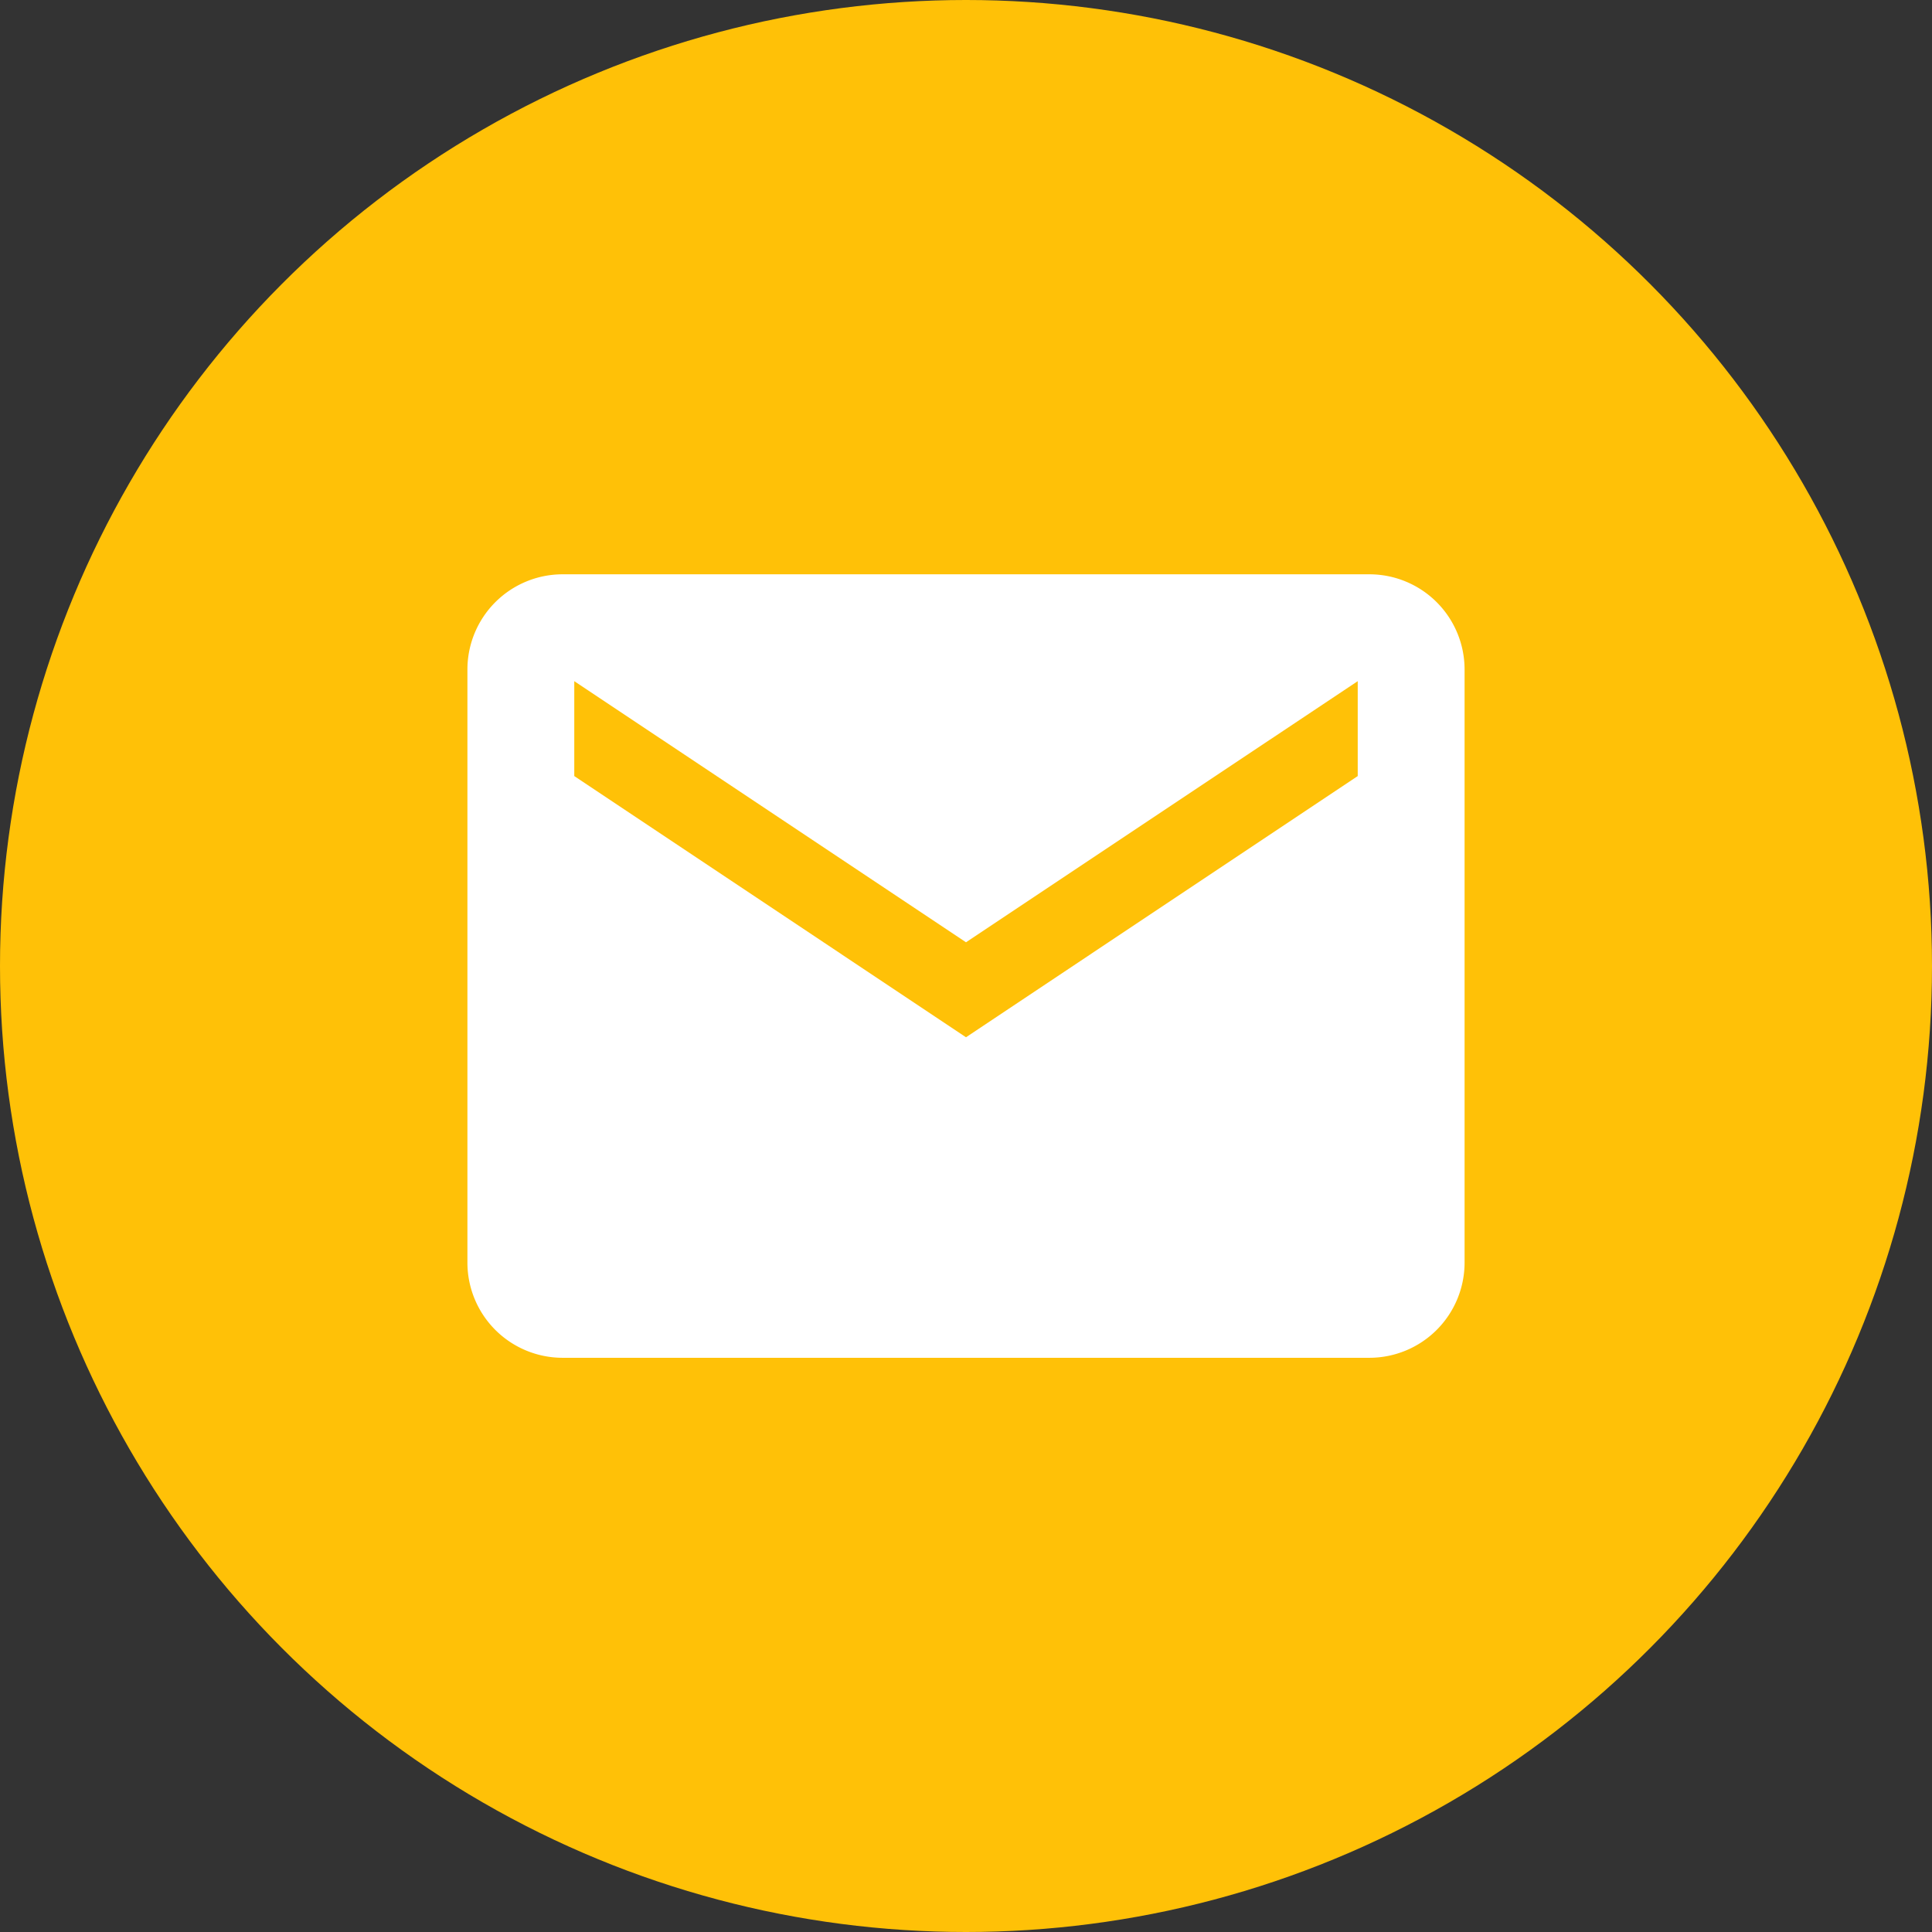
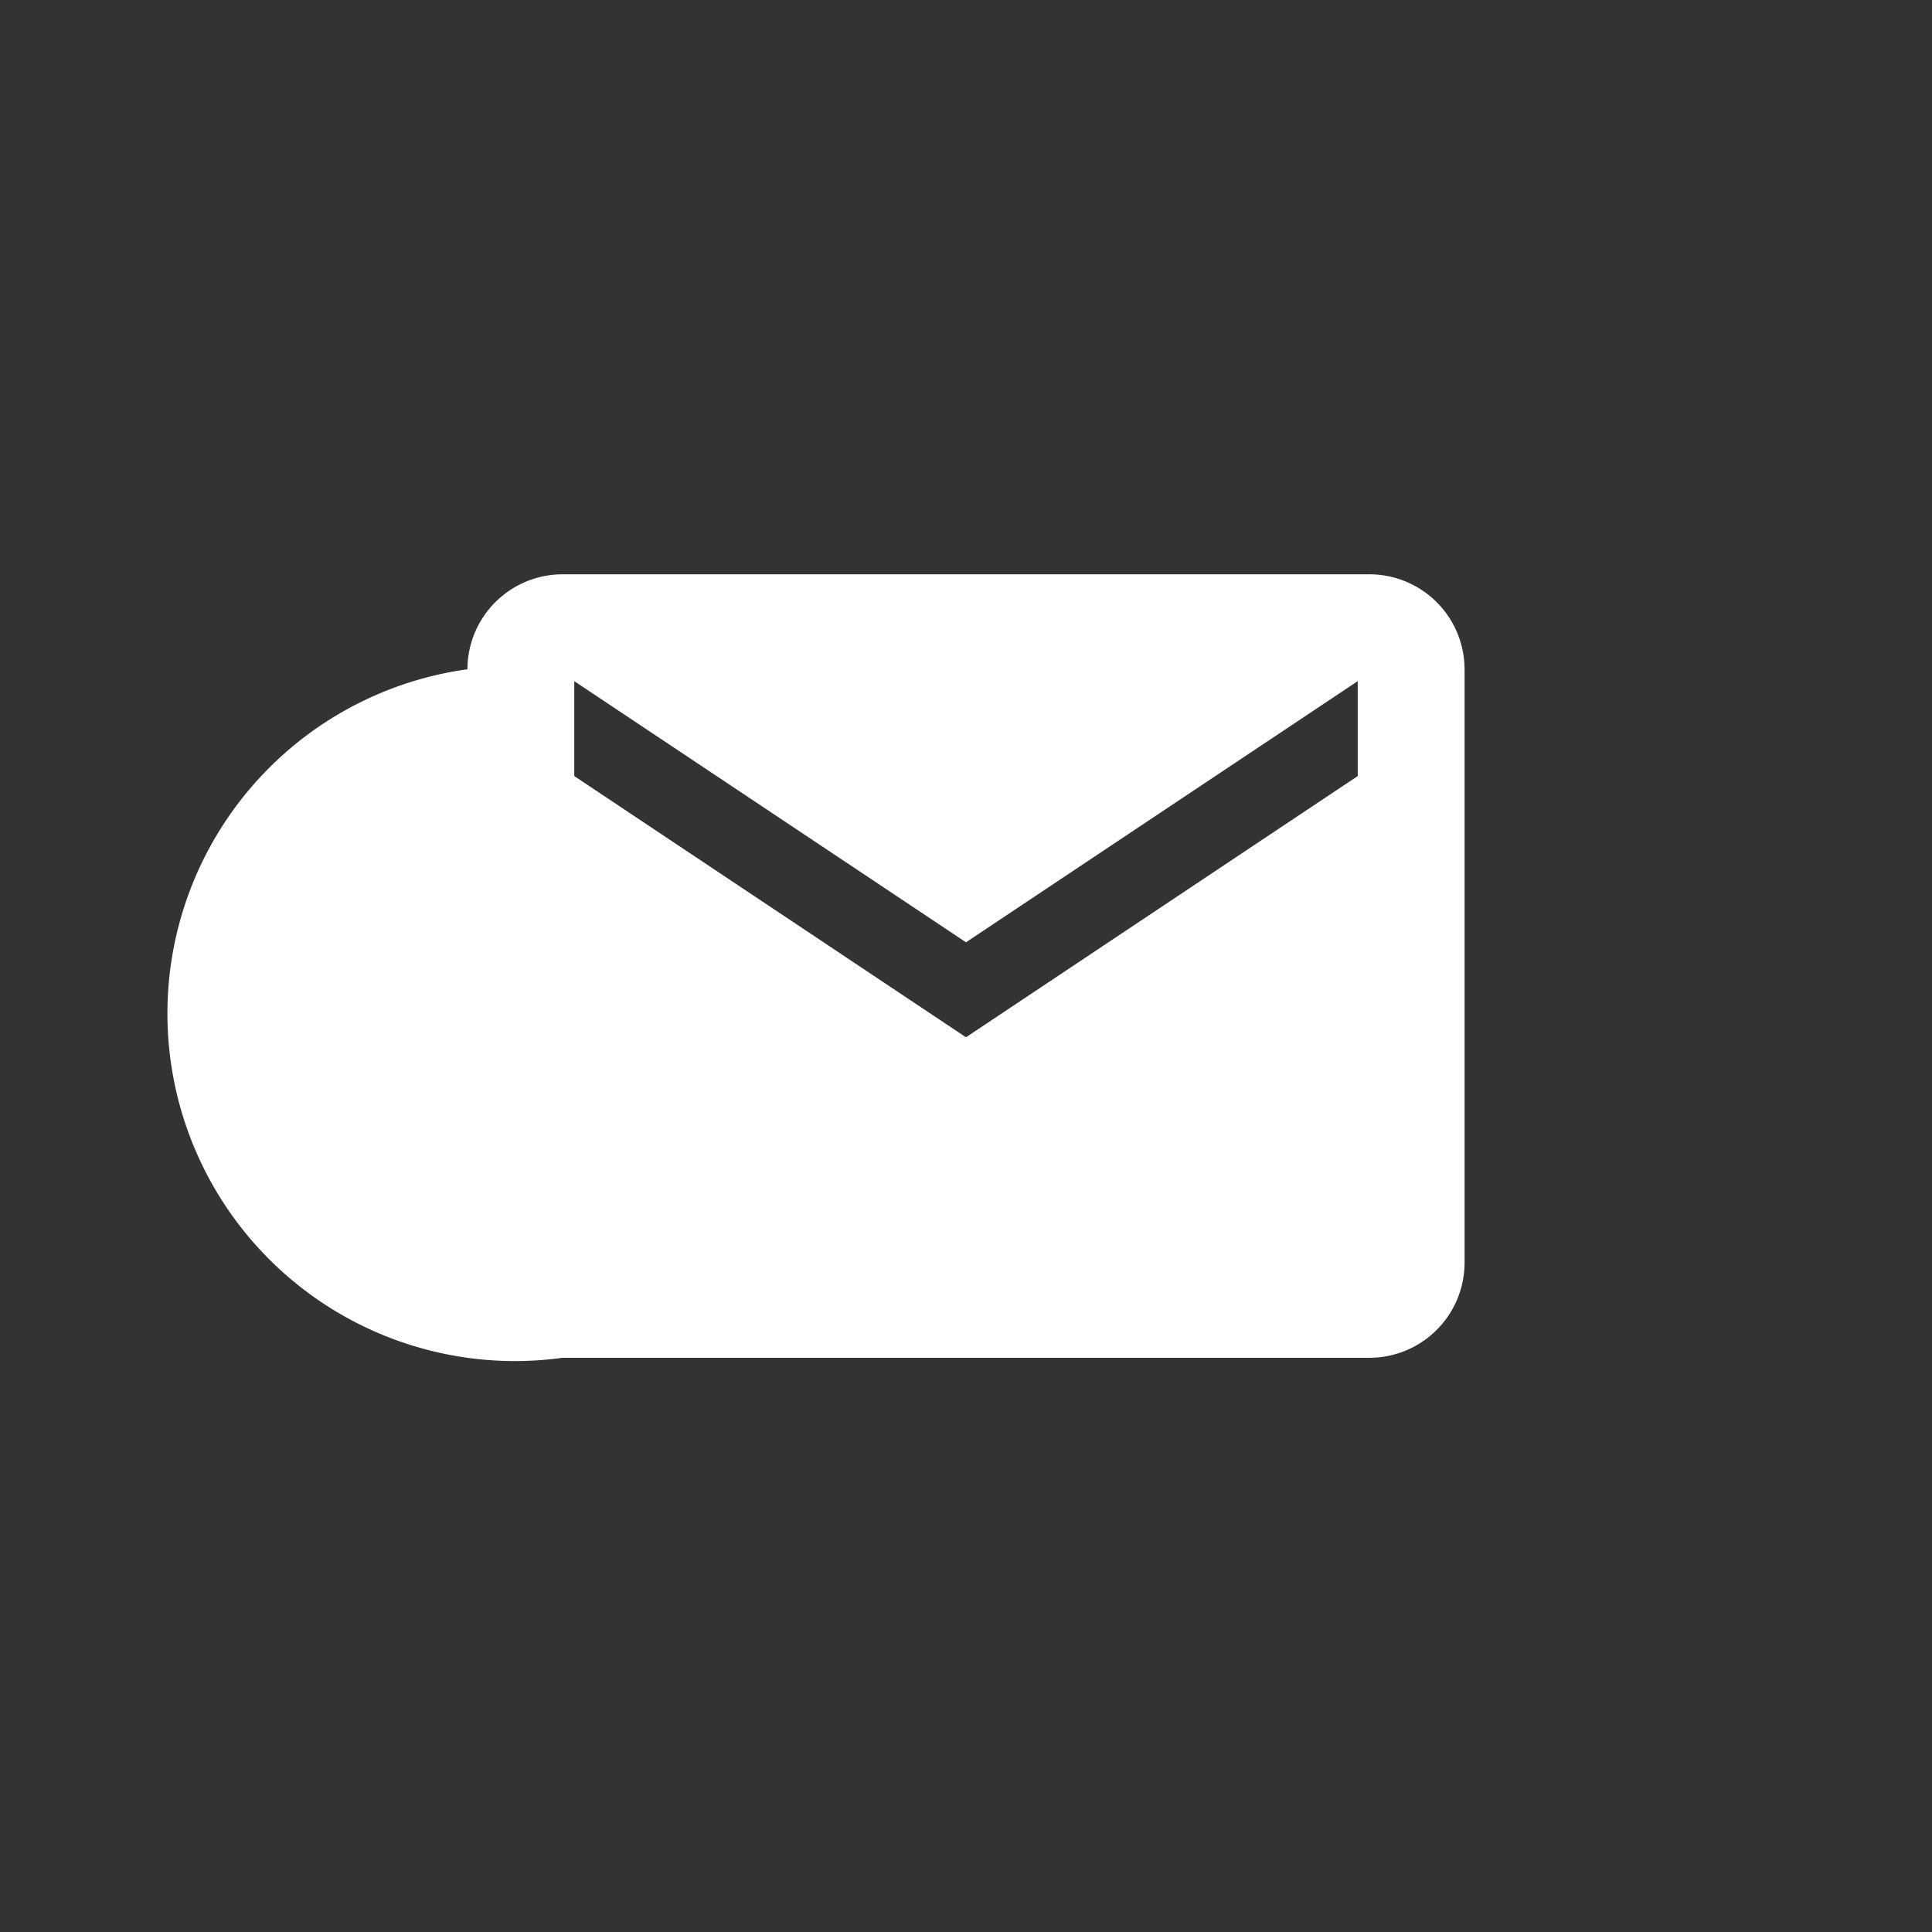
<svg xmlns="http://www.w3.org/2000/svg" width="62" height="62" viewBox="0 0 62 62">
  <rect x="0" y="0" width="62" height="62" fill="#333333" stroke="none" />
  <g id="Group_133635" data-name="Group 133635" transform="translate(-130 -1100.133)">
-     <circle id="Ellipse_1170" data-name="Ellipse 1170" cx="31" cy="31" r="31" transform="translate(130 1100.133)" fill="#ffc107" />
-     <path id="Icon_ionic-md-mail" data-name="Icon ionic-md-mail" d="M31.2,5.625H5.3A3.056,3.056,0,0,0,2.25,8.673V27.72A3.056,3.056,0,0,0,5.3,30.768H31.2A3.056,3.056,0,0,0,34.25,27.72V8.673A3.056,3.056,0,0,0,31.2,5.625ZM30.821,12.1,18.25,20.482,5.679,12.1V9.054L18.25,17.434,30.821,9.054Z" transform="translate(142.75 1112.938)" fill="#fff" />
+     <path id="Icon_ionic-md-mail" data-name="Icon ionic-md-mail" d="M31.2,5.625H5.3A3.056,3.056,0,0,0,2.25,8.673A3.056,3.056,0,0,0,5.3,30.768H31.2A3.056,3.056,0,0,0,34.25,27.72V8.673A3.056,3.056,0,0,0,31.2,5.625ZM30.821,12.1,18.25,20.482,5.679,12.1V9.054L18.25,17.434,30.821,9.054Z" transform="translate(142.75 1112.938)" fill="#fff" />
  </g>
</svg>